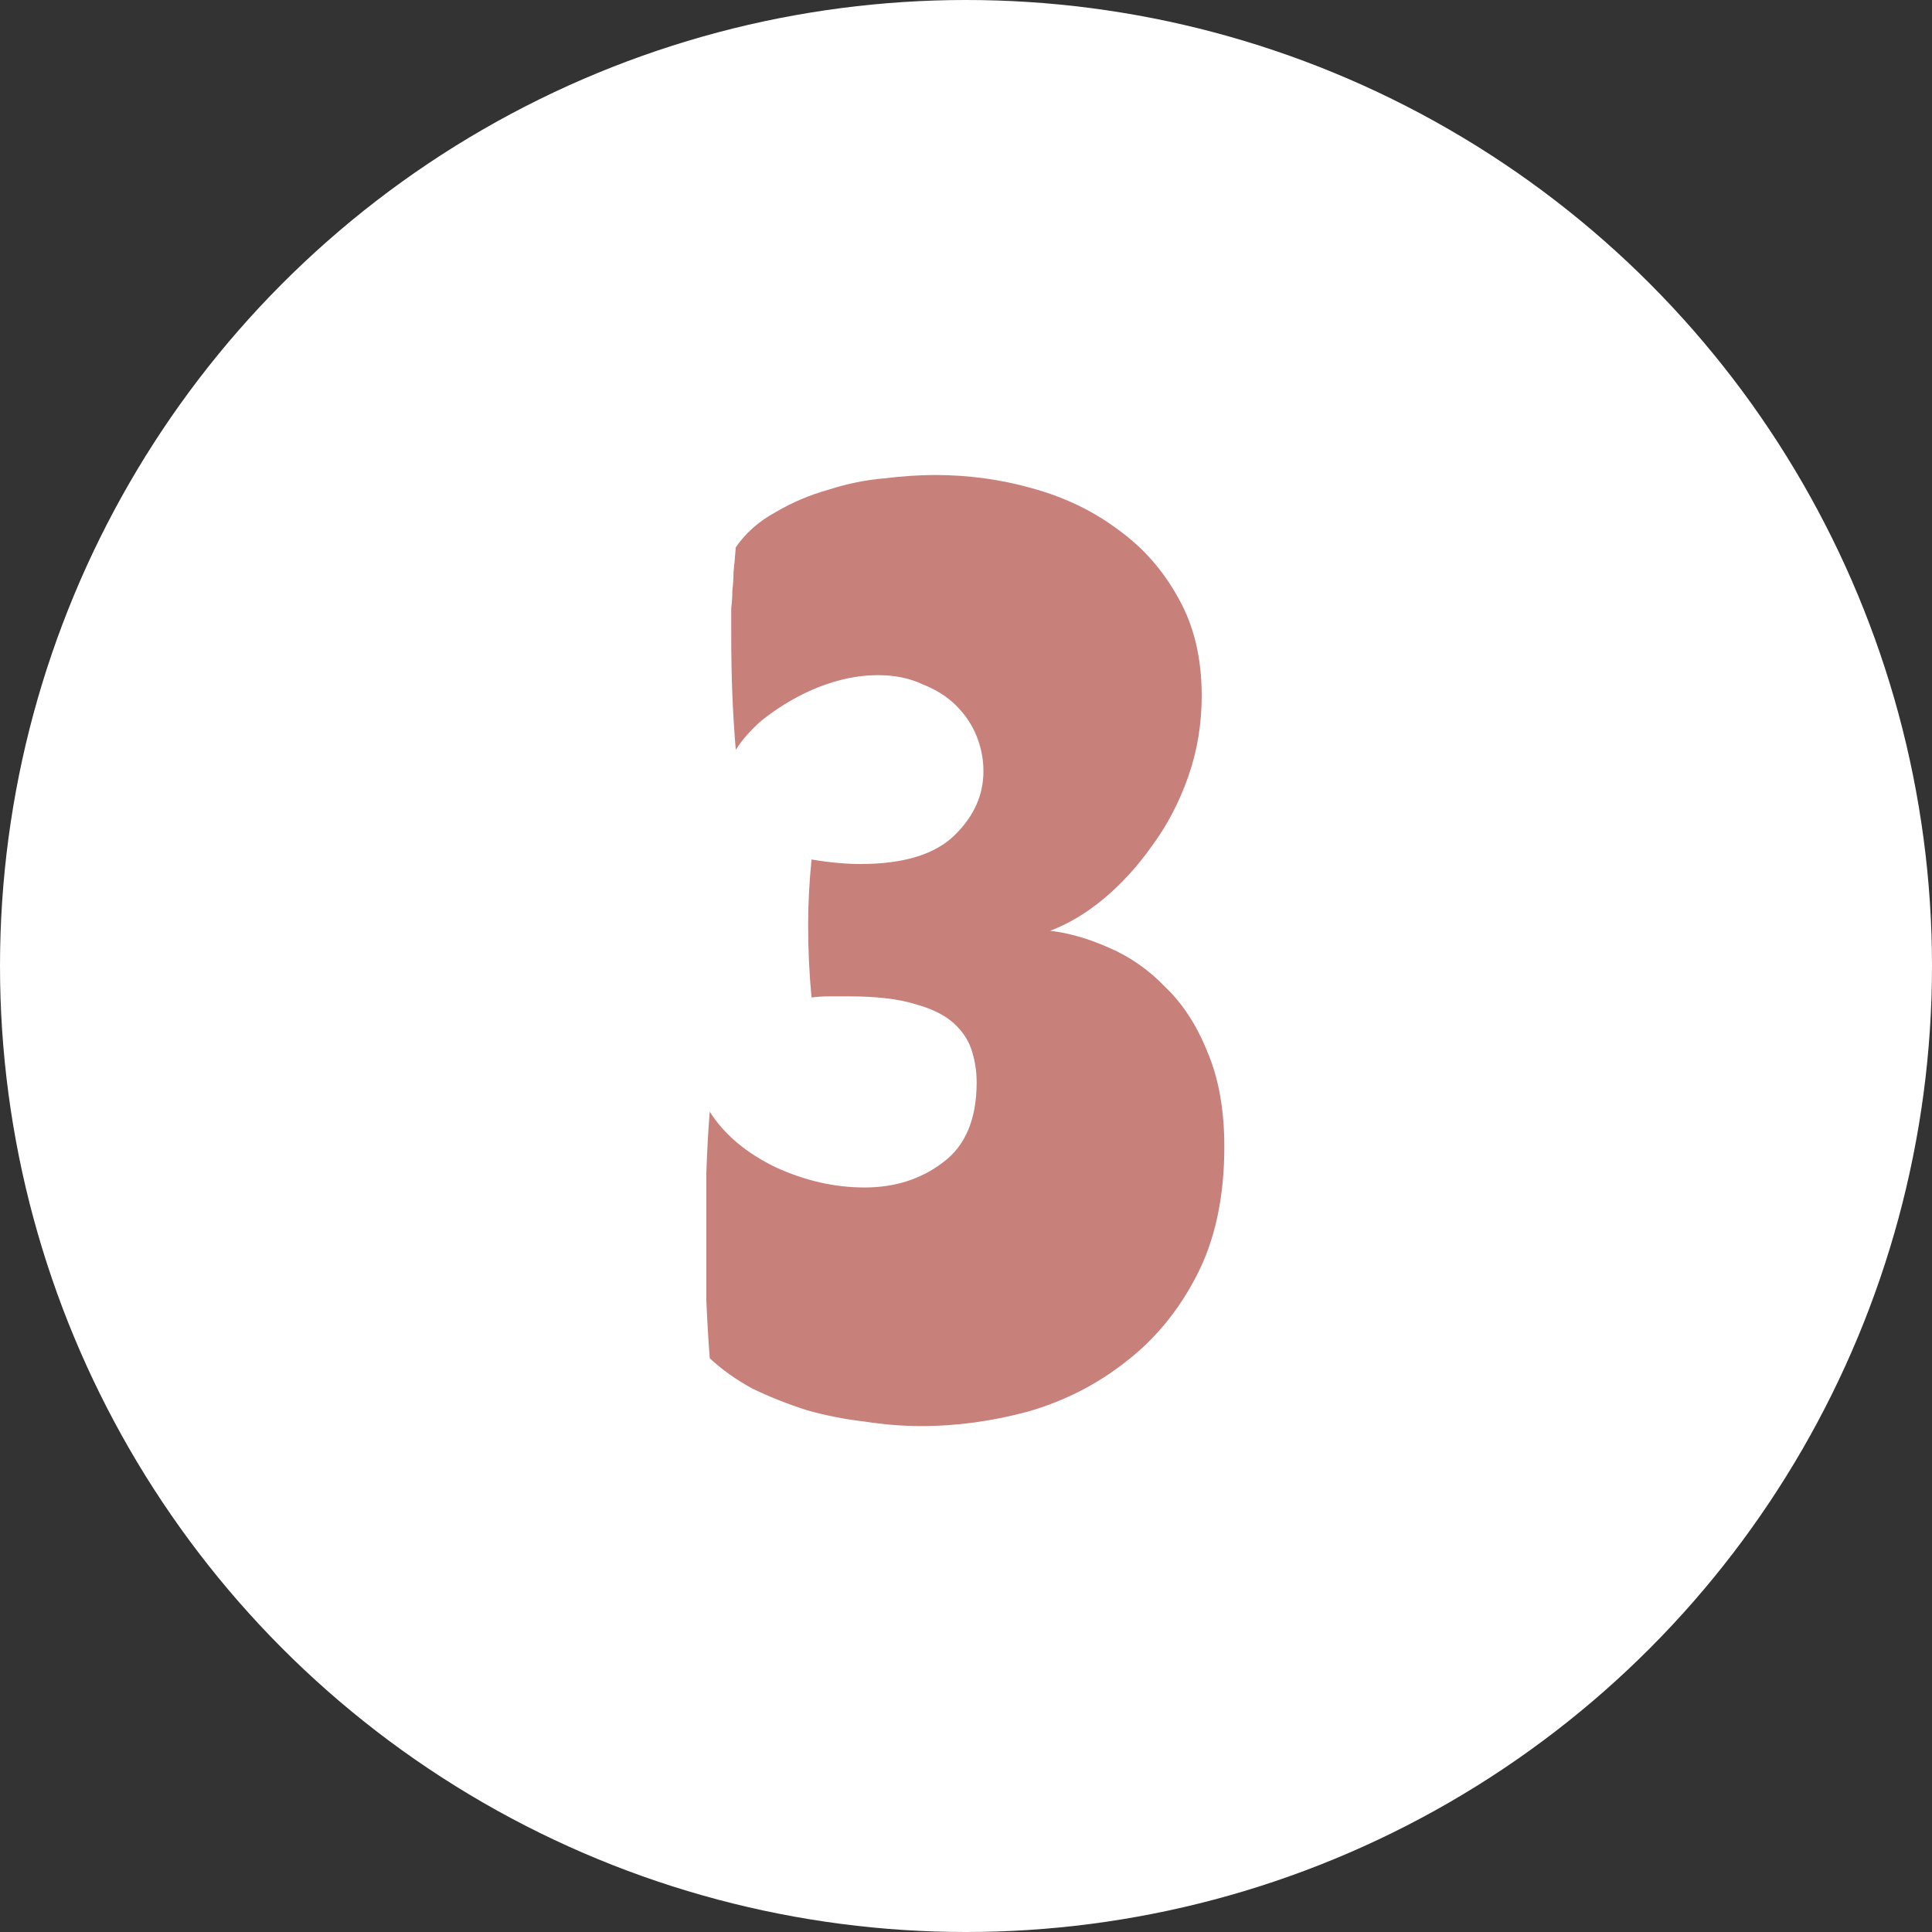
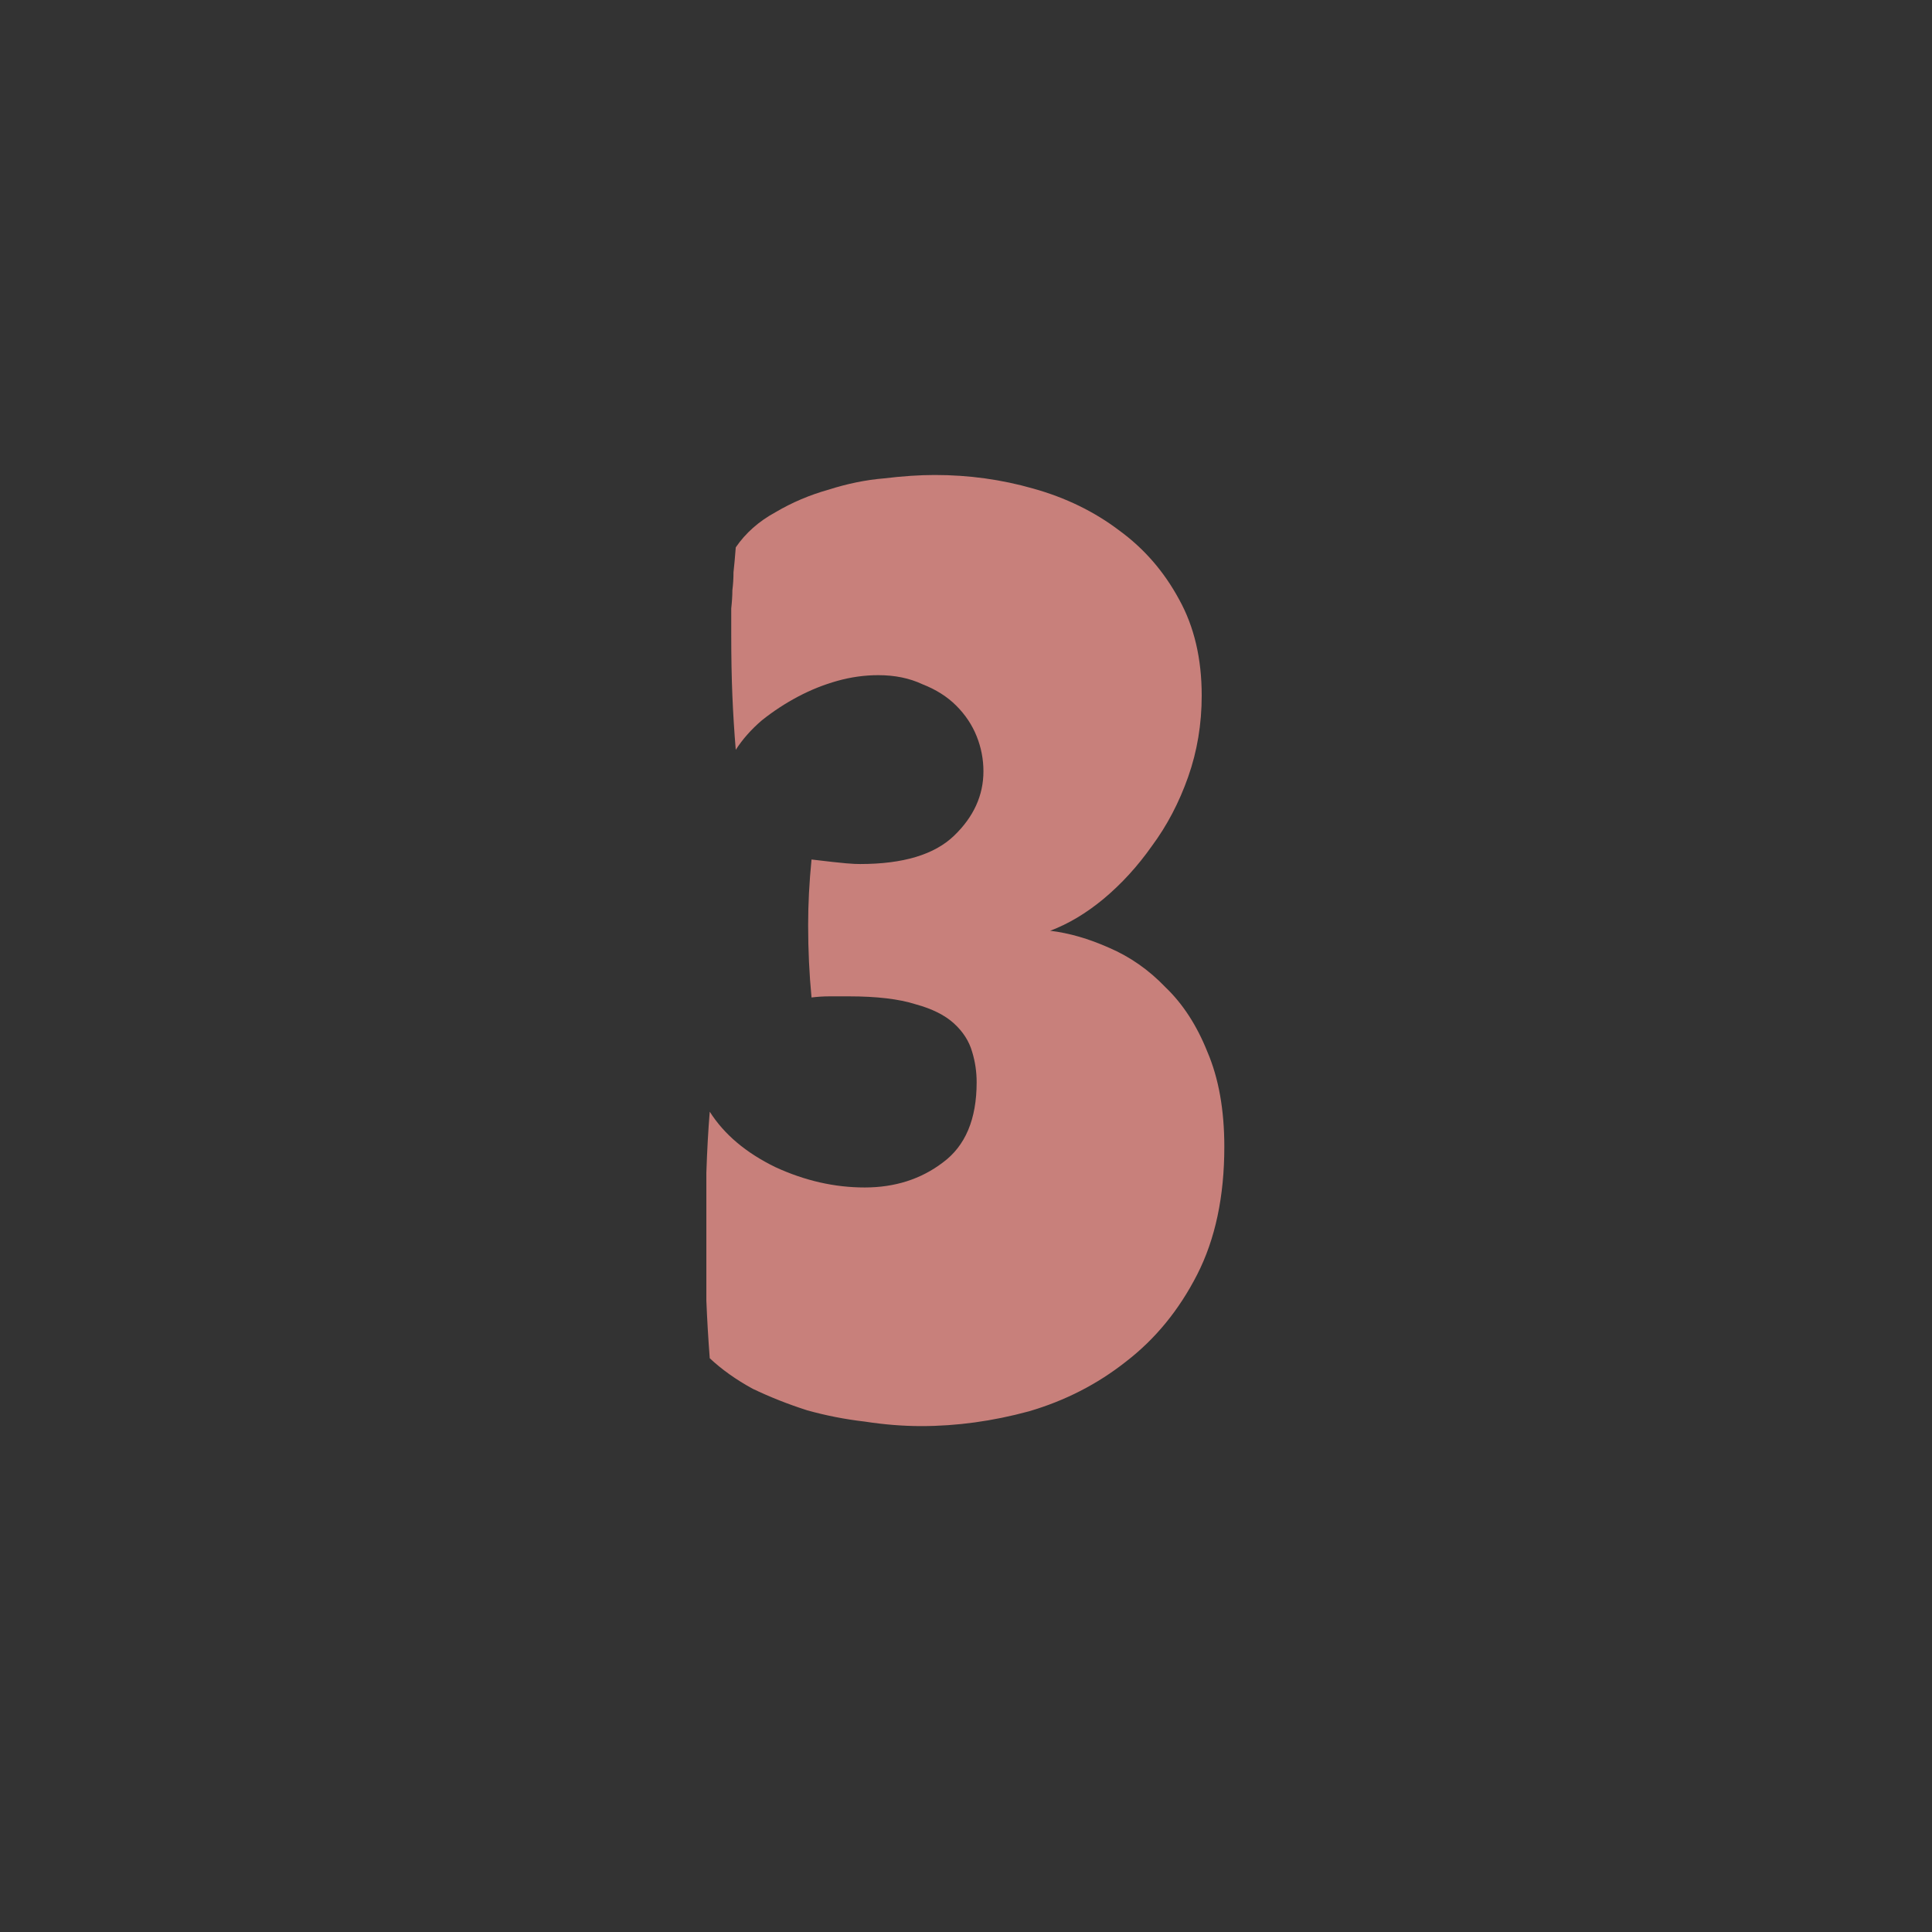
<svg xmlns="http://www.w3.org/2000/svg" width="41" height="41" viewBox="0 0 41 41" fill="none">
  <rect x="0" y="0" width="41" height="41" fill="#333333" stroke="none" />
-   <circle cx="20.5" cy="20.5" r="20.5" fill="white" />
-   <path d="M17.222 21.168C17.174 20.672 17.15 20.16 17.15 19.632C17.15 19.184 17.174 18.72 17.222 18.24C17.414 18.272 17.598 18.296 17.774 18.312C17.95 18.328 18.11 18.336 18.254 18.336C19.166 18.336 19.83 18.136 20.246 17.736C20.662 17.336 20.87 16.88 20.87 16.368C20.87 16.112 20.822 15.864 20.726 15.624C20.63 15.384 20.486 15.168 20.294 14.976C20.102 14.784 19.862 14.632 19.574 14.52C19.302 14.392 18.99 14.328 18.638 14.328C18.35 14.328 18.062 14.368 17.774 14.448C17.486 14.528 17.206 14.64 16.934 14.784C16.662 14.928 16.406 15.096 16.166 15.288C15.942 15.48 15.758 15.688 15.614 15.912C15.582 15.528 15.558 15.144 15.542 14.76C15.526 14.376 15.518 13.944 15.518 13.464C15.518 13.24 15.518 13.056 15.518 12.912C15.534 12.768 15.542 12.64 15.542 12.528C15.558 12.4 15.566 12.272 15.566 12.144C15.582 12 15.598 11.824 15.614 11.616C15.822 11.312 16.102 11.064 16.454 10.872C16.806 10.664 17.182 10.504 17.582 10.392C17.982 10.264 18.374 10.184 18.758 10.152C19.158 10.104 19.518 10.08 19.838 10.08C20.558 10.08 21.254 10.176 21.926 10.368C22.614 10.56 23.222 10.856 23.75 11.256C24.278 11.64 24.702 12.128 25.022 12.72C25.342 13.296 25.502 13.976 25.502 14.76C25.502 15.368 25.406 15.944 25.214 16.488C25.022 17.032 24.766 17.52 24.446 17.952C24.142 18.384 23.798 18.76 23.414 19.08C23.046 19.384 22.67 19.608 22.286 19.752C22.686 19.8 23.102 19.92 23.534 20.112C23.982 20.304 24.382 20.584 24.734 20.952C25.102 21.304 25.398 21.76 25.622 22.32C25.862 22.88 25.982 23.552 25.982 24.336C25.982 25.392 25.79 26.296 25.406 27.048C25.022 27.8 24.518 28.416 23.894 28.896C23.286 29.376 22.598 29.728 21.83 29.952C21.062 30.16 20.302 30.264 19.55 30.264C19.166 30.264 18.766 30.232 18.35 30.168C17.934 30.12 17.526 30.04 17.126 29.928C16.726 29.8 16.342 29.648 15.974 29.472C15.622 29.28 15.318 29.064 15.062 28.824C15.03 28.408 15.006 28 14.99 27.6C14.99 27.184 14.99 26.744 14.99 26.28C14.99 25.816 14.99 25.352 14.99 24.888C15.006 24.408 15.03 23.976 15.062 23.592C15.366 24.072 15.83 24.464 16.454 24.768C17.078 25.056 17.71 25.2 18.35 25.2C18.99 25.2 19.542 25.024 20.006 24.672C20.486 24.32 20.726 23.752 20.726 22.968C20.726 22.744 20.694 22.528 20.63 22.32C20.566 22.096 20.438 21.896 20.246 21.72C20.054 21.544 19.782 21.408 19.43 21.312C19.078 21.2 18.606 21.144 18.014 21.144C17.886 21.144 17.75 21.144 17.606 21.144C17.478 21.144 17.35 21.152 17.222 21.168Z" fill="#C8807B" />
+   <path d="M17.222 21.168C17.174 20.672 17.15 20.16 17.15 19.632C17.15 19.184 17.174 18.72 17.222 18.24C17.95 18.328 18.11 18.336 18.254 18.336C19.166 18.336 19.83 18.136 20.246 17.736C20.662 17.336 20.87 16.88 20.87 16.368C20.87 16.112 20.822 15.864 20.726 15.624C20.63 15.384 20.486 15.168 20.294 14.976C20.102 14.784 19.862 14.632 19.574 14.52C19.302 14.392 18.99 14.328 18.638 14.328C18.35 14.328 18.062 14.368 17.774 14.448C17.486 14.528 17.206 14.64 16.934 14.784C16.662 14.928 16.406 15.096 16.166 15.288C15.942 15.48 15.758 15.688 15.614 15.912C15.582 15.528 15.558 15.144 15.542 14.76C15.526 14.376 15.518 13.944 15.518 13.464C15.518 13.24 15.518 13.056 15.518 12.912C15.534 12.768 15.542 12.64 15.542 12.528C15.558 12.4 15.566 12.272 15.566 12.144C15.582 12 15.598 11.824 15.614 11.616C15.822 11.312 16.102 11.064 16.454 10.872C16.806 10.664 17.182 10.504 17.582 10.392C17.982 10.264 18.374 10.184 18.758 10.152C19.158 10.104 19.518 10.08 19.838 10.08C20.558 10.08 21.254 10.176 21.926 10.368C22.614 10.56 23.222 10.856 23.75 11.256C24.278 11.64 24.702 12.128 25.022 12.72C25.342 13.296 25.502 13.976 25.502 14.76C25.502 15.368 25.406 15.944 25.214 16.488C25.022 17.032 24.766 17.52 24.446 17.952C24.142 18.384 23.798 18.76 23.414 19.08C23.046 19.384 22.67 19.608 22.286 19.752C22.686 19.8 23.102 19.92 23.534 20.112C23.982 20.304 24.382 20.584 24.734 20.952C25.102 21.304 25.398 21.76 25.622 22.32C25.862 22.88 25.982 23.552 25.982 24.336C25.982 25.392 25.79 26.296 25.406 27.048C25.022 27.8 24.518 28.416 23.894 28.896C23.286 29.376 22.598 29.728 21.83 29.952C21.062 30.16 20.302 30.264 19.55 30.264C19.166 30.264 18.766 30.232 18.35 30.168C17.934 30.12 17.526 30.04 17.126 29.928C16.726 29.8 16.342 29.648 15.974 29.472C15.622 29.28 15.318 29.064 15.062 28.824C15.03 28.408 15.006 28 14.99 27.6C14.99 27.184 14.99 26.744 14.99 26.28C14.99 25.816 14.99 25.352 14.99 24.888C15.006 24.408 15.03 23.976 15.062 23.592C15.366 24.072 15.83 24.464 16.454 24.768C17.078 25.056 17.71 25.2 18.35 25.2C18.99 25.2 19.542 25.024 20.006 24.672C20.486 24.32 20.726 23.752 20.726 22.968C20.726 22.744 20.694 22.528 20.63 22.32C20.566 22.096 20.438 21.896 20.246 21.72C20.054 21.544 19.782 21.408 19.43 21.312C19.078 21.2 18.606 21.144 18.014 21.144C17.886 21.144 17.75 21.144 17.606 21.144C17.478 21.144 17.35 21.152 17.222 21.168Z" fill="#C8807B" />
</svg>